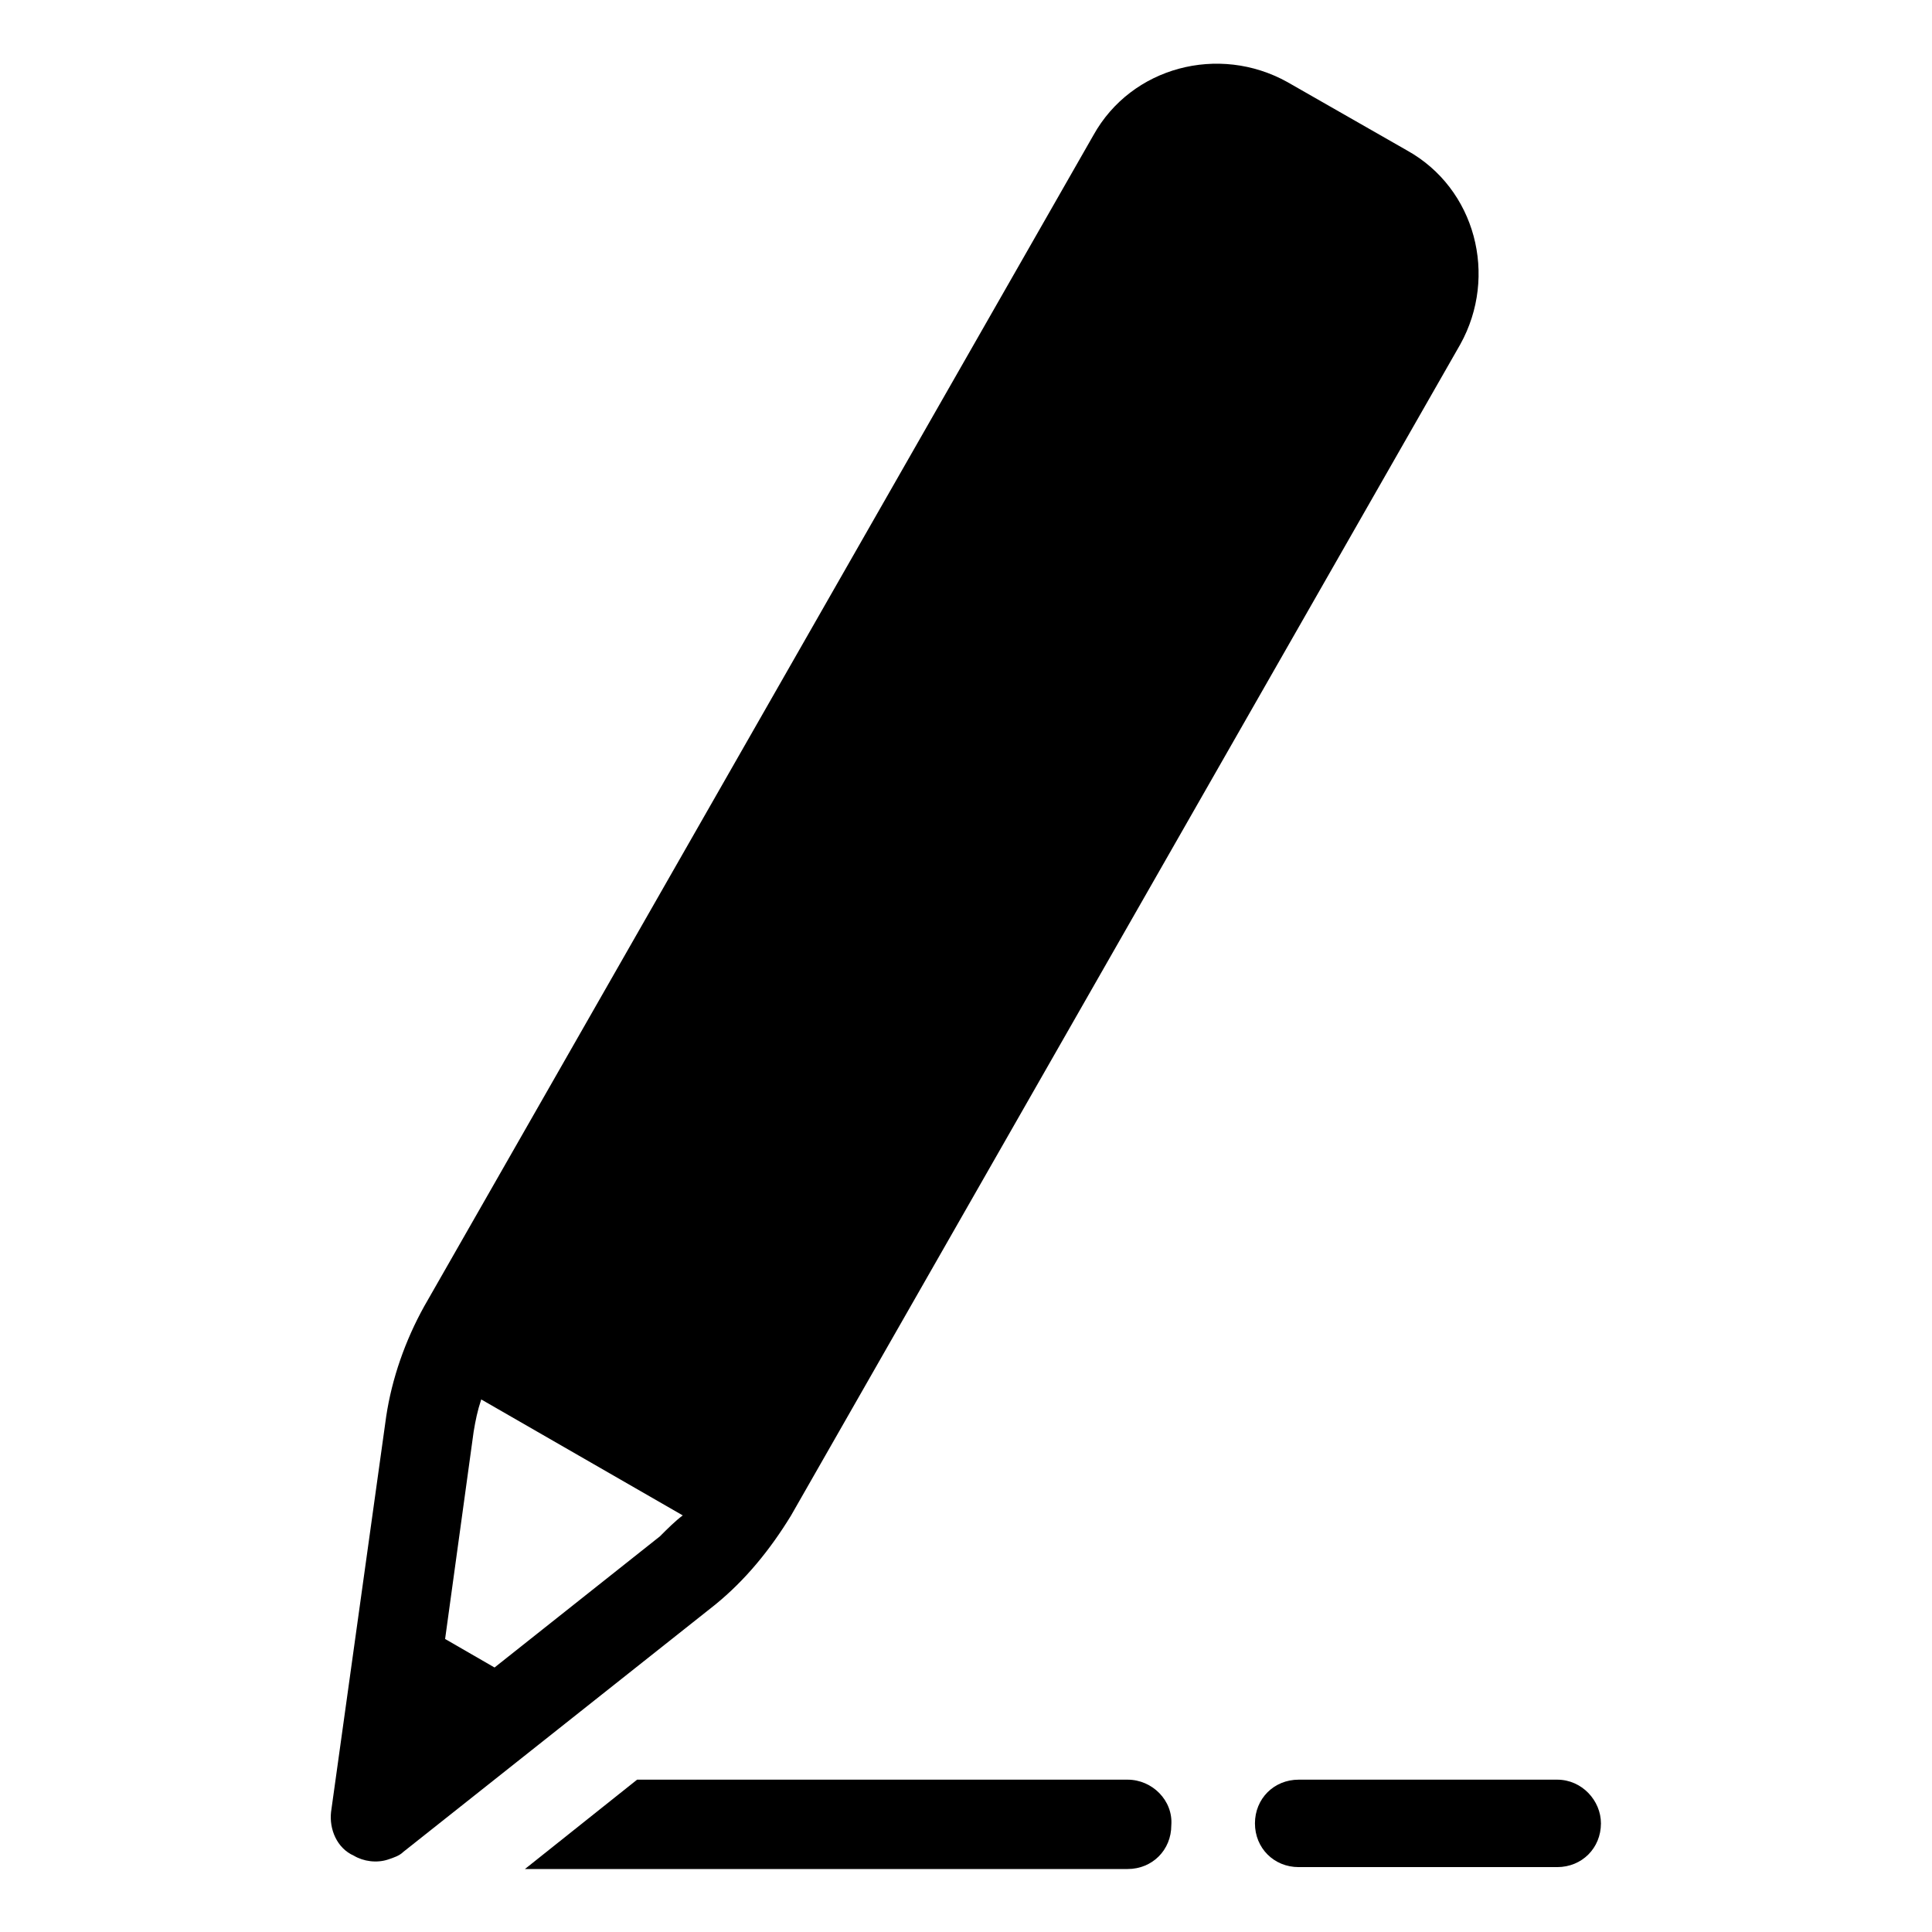
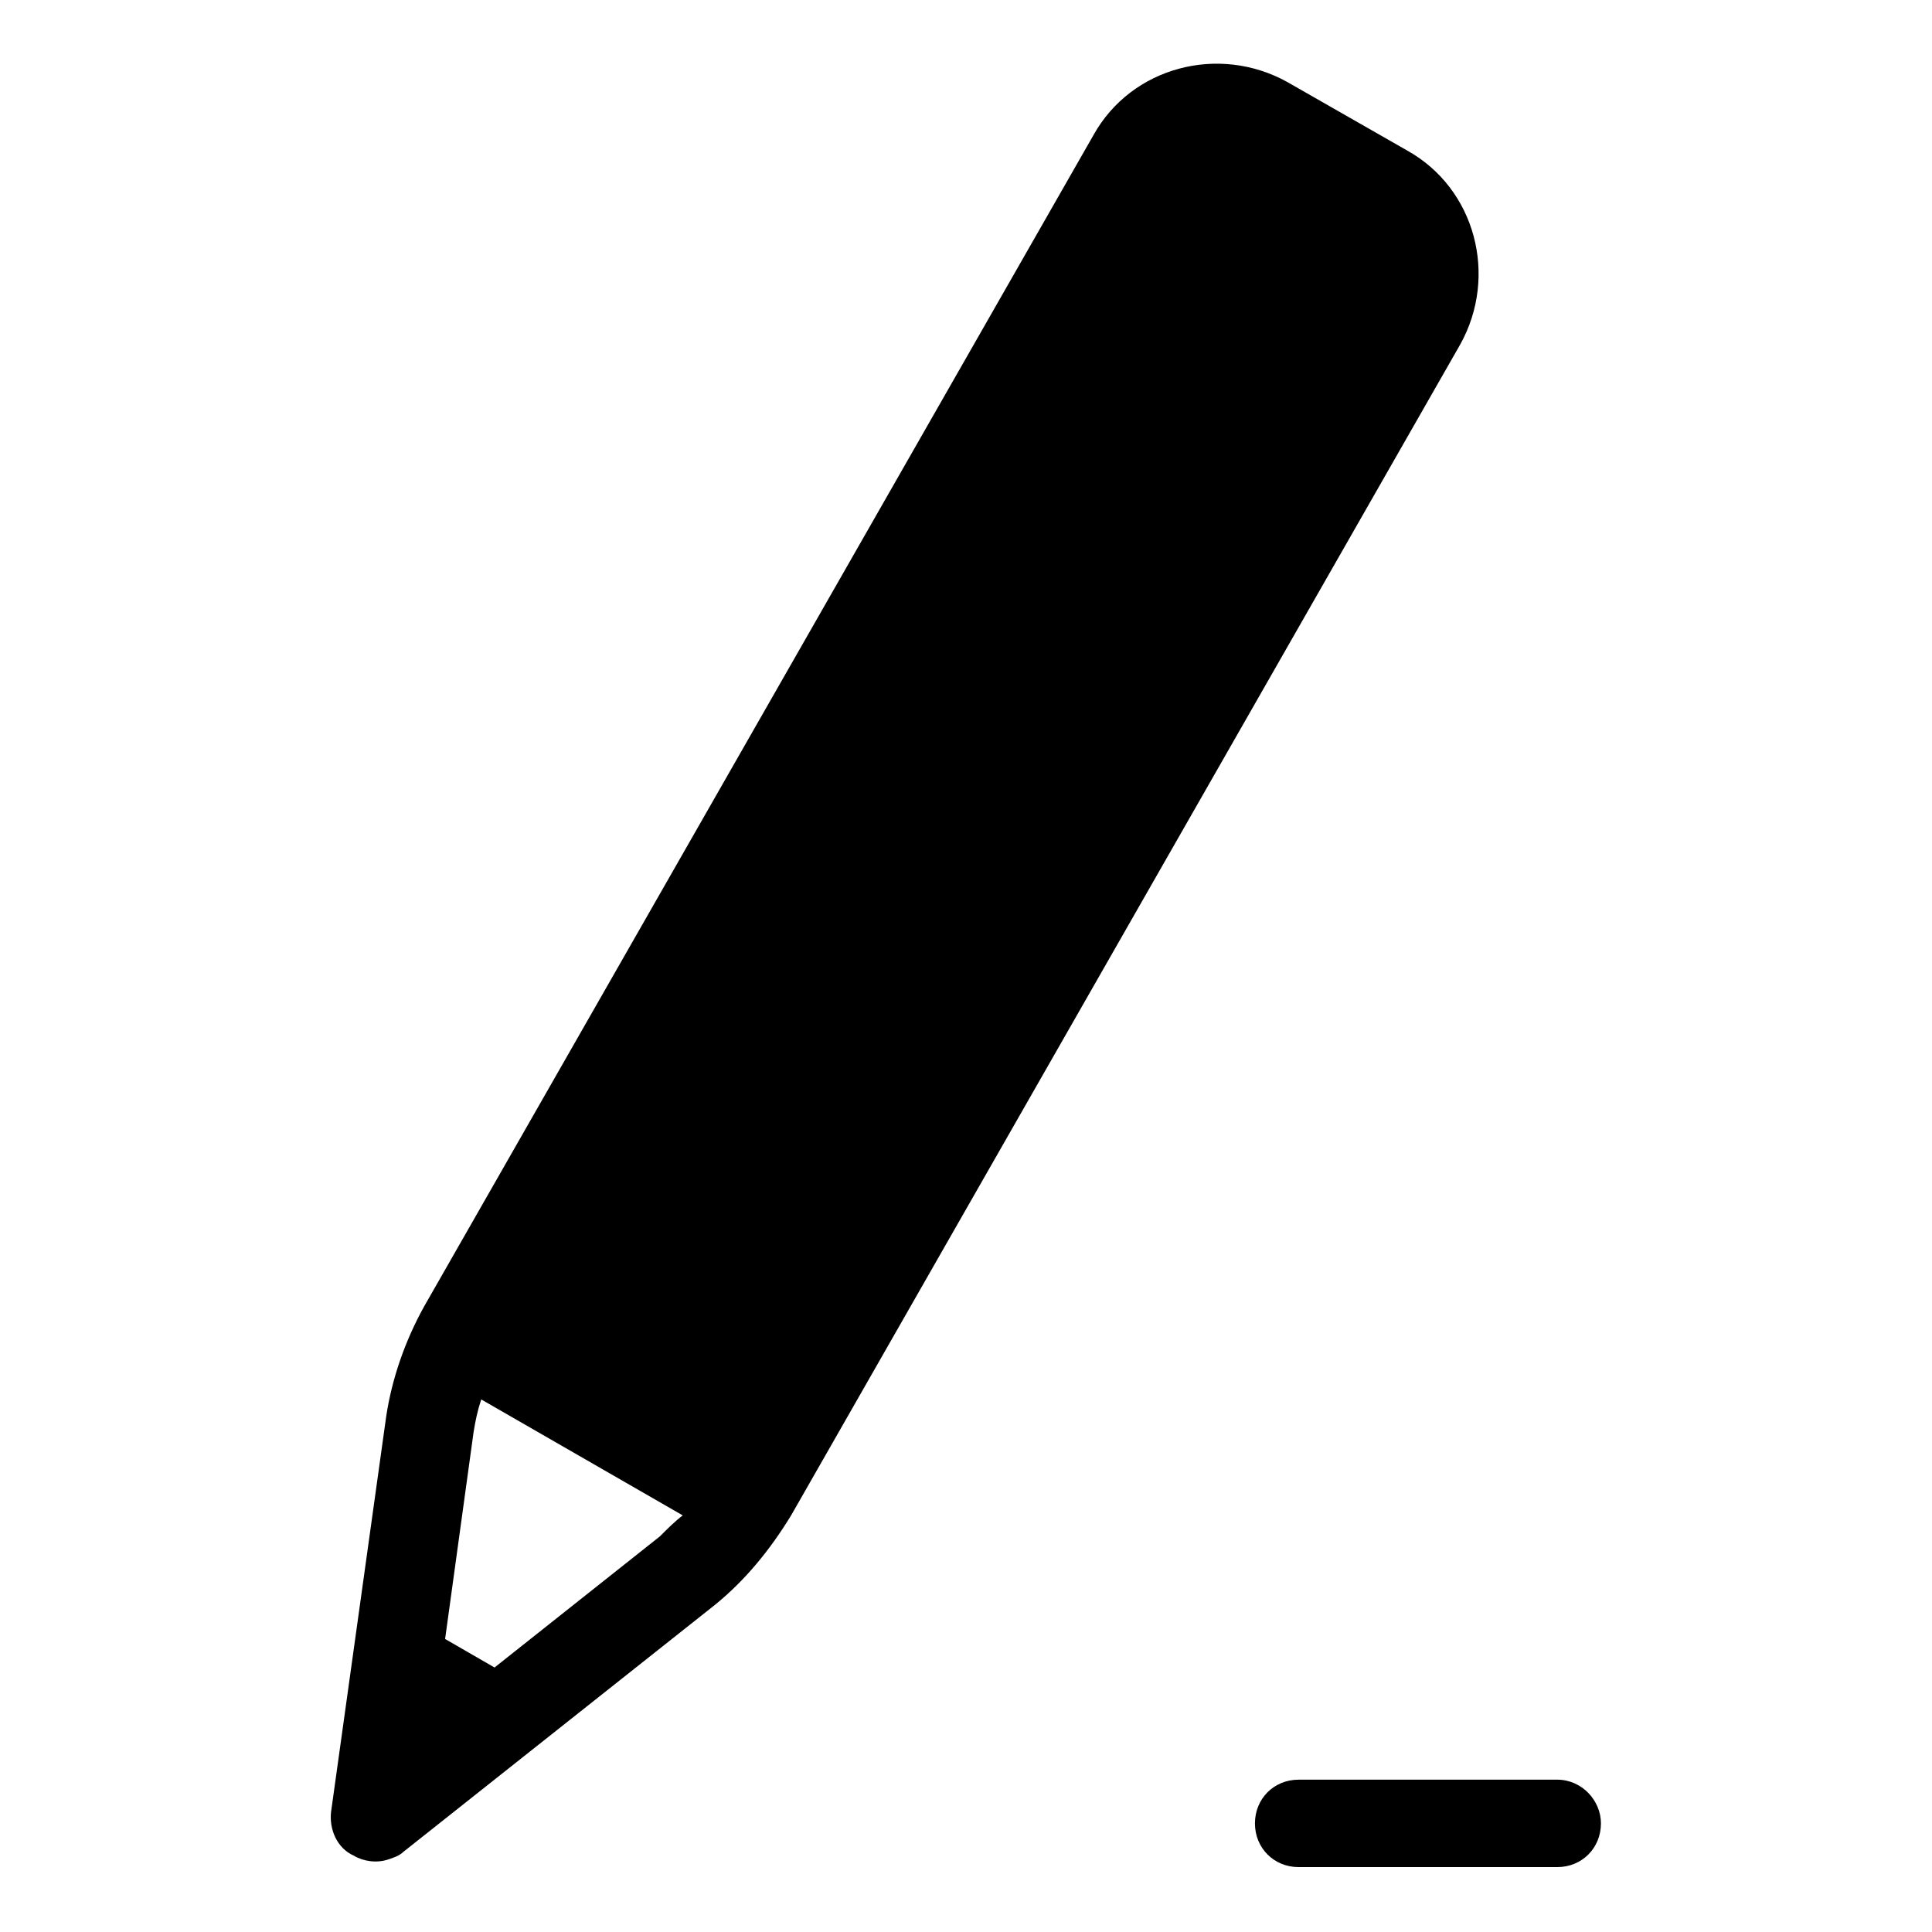
<svg xmlns="http://www.w3.org/2000/svg" fill="#000000" width="800px" height="800px" version="1.1" viewBox="144 144 512 512">
  <g>
-     <path d="m442.82 615.63h-129.98l-29.727 23.68h159.71c6.551 0 11.586-5.039 11.586-11.586 0.508-6.551-5.035-12.094-11.582-12.094z" />
-     <path d="m556.68 615.63h-68.52c-6.551 0-11.586 5.039-11.586 11.586 0 6.551 5.039 11.586 11.586 11.586h68.52c6.551 0 11.586-5.039 11.586-11.586 0-6.043-5.035-11.586-11.586-11.586z" />
+     <path d="m556.68 615.63h-68.52c-6.551 0-11.586 5.039-11.586 11.586 0 6.551 5.039 11.586 11.586 11.586h68.52c6.551 0 11.586-5.039 11.586-11.586 0-6.043-5.035-11.586-11.586-11.586" />
    <path d="m353.65 545.6 177.34-310.34c10.078-18.137 4.031-41.312-14.105-51.387l-31.738-18.137c-18.137-10.078-41.312-4.031-51.387 14.105l-177.34 310.34c-5.039 9.07-8.566 19.145-10.078 29.223l-14.609 104.79c-0.504 4.535 1.512 9.574 6.047 11.586 2.519 1.512 6.047 2.016 9.07 1.008 1.512-0.504 3.023-1.008 4.031-2.016l82.625-65.496c8.055-6.547 14.605-14.609 20.148-23.68zm-34.762 5.543-43.832 34.762-13.098-7.559 7.559-54.914c0.504-3.023 1.008-5.543 2.016-8.566l53.402 30.73c-2.019 1.516-4.031 3.531-6.047 5.547z" />
  </g>
</svg>